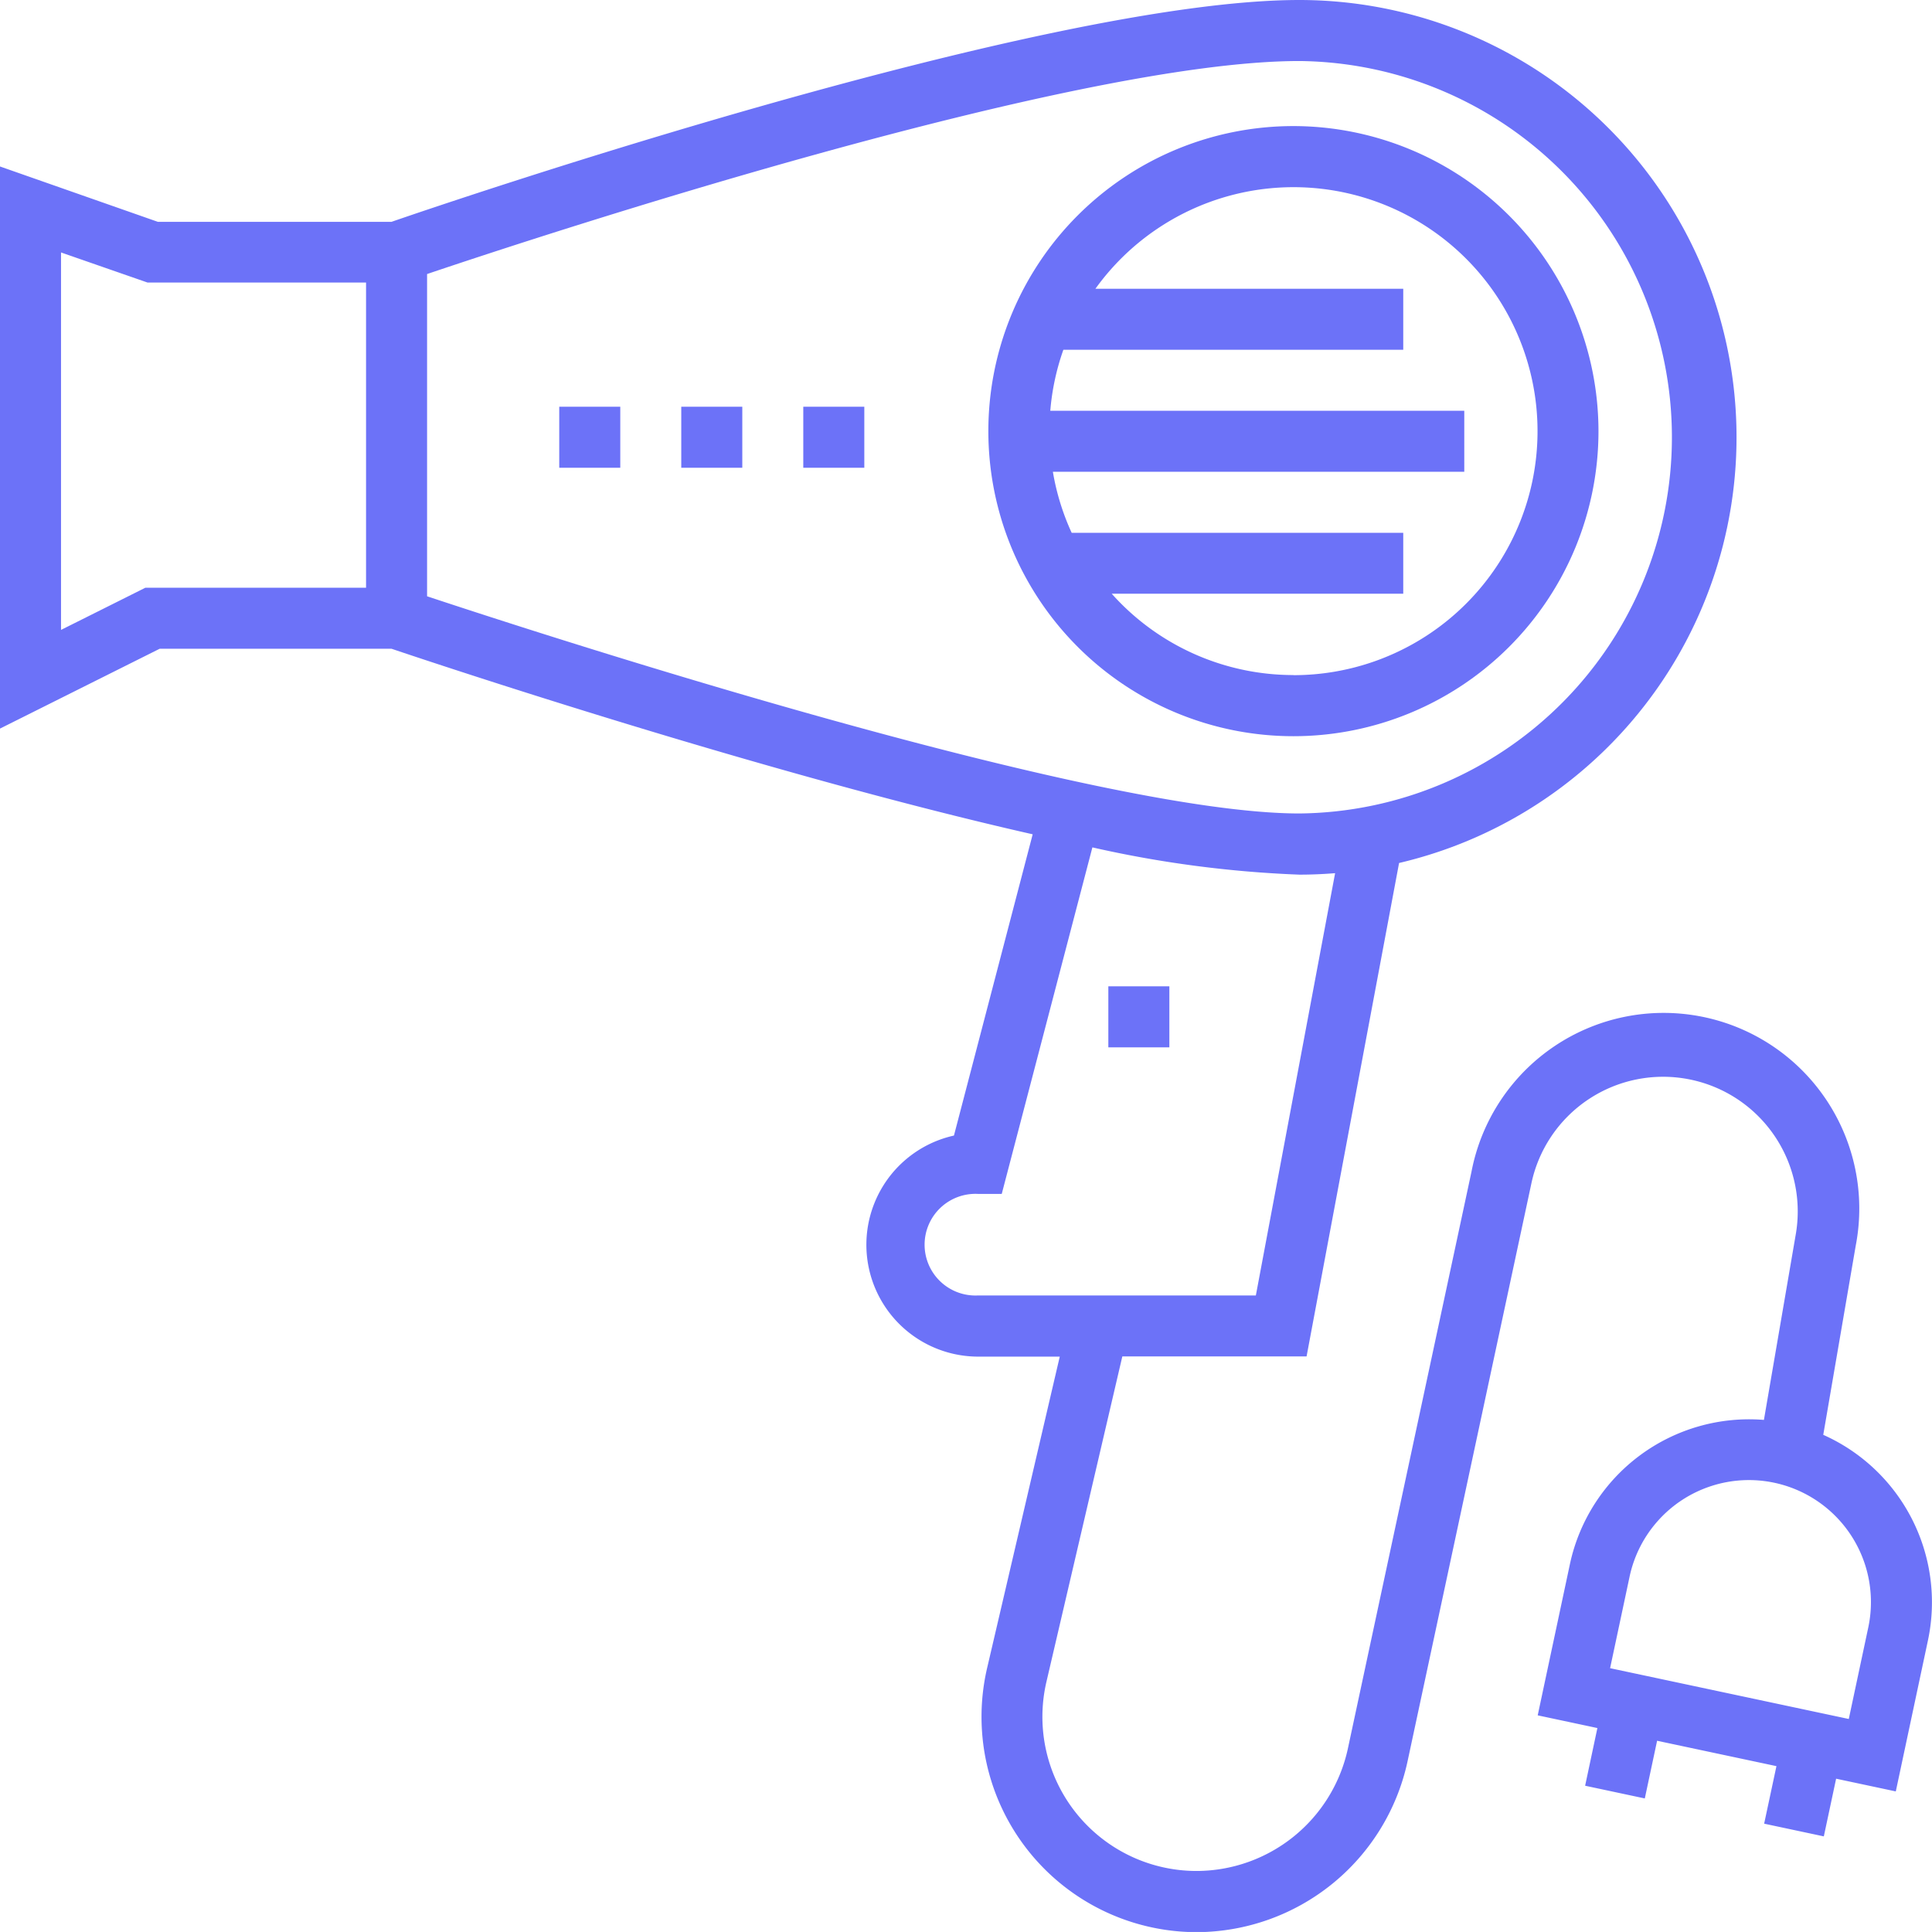
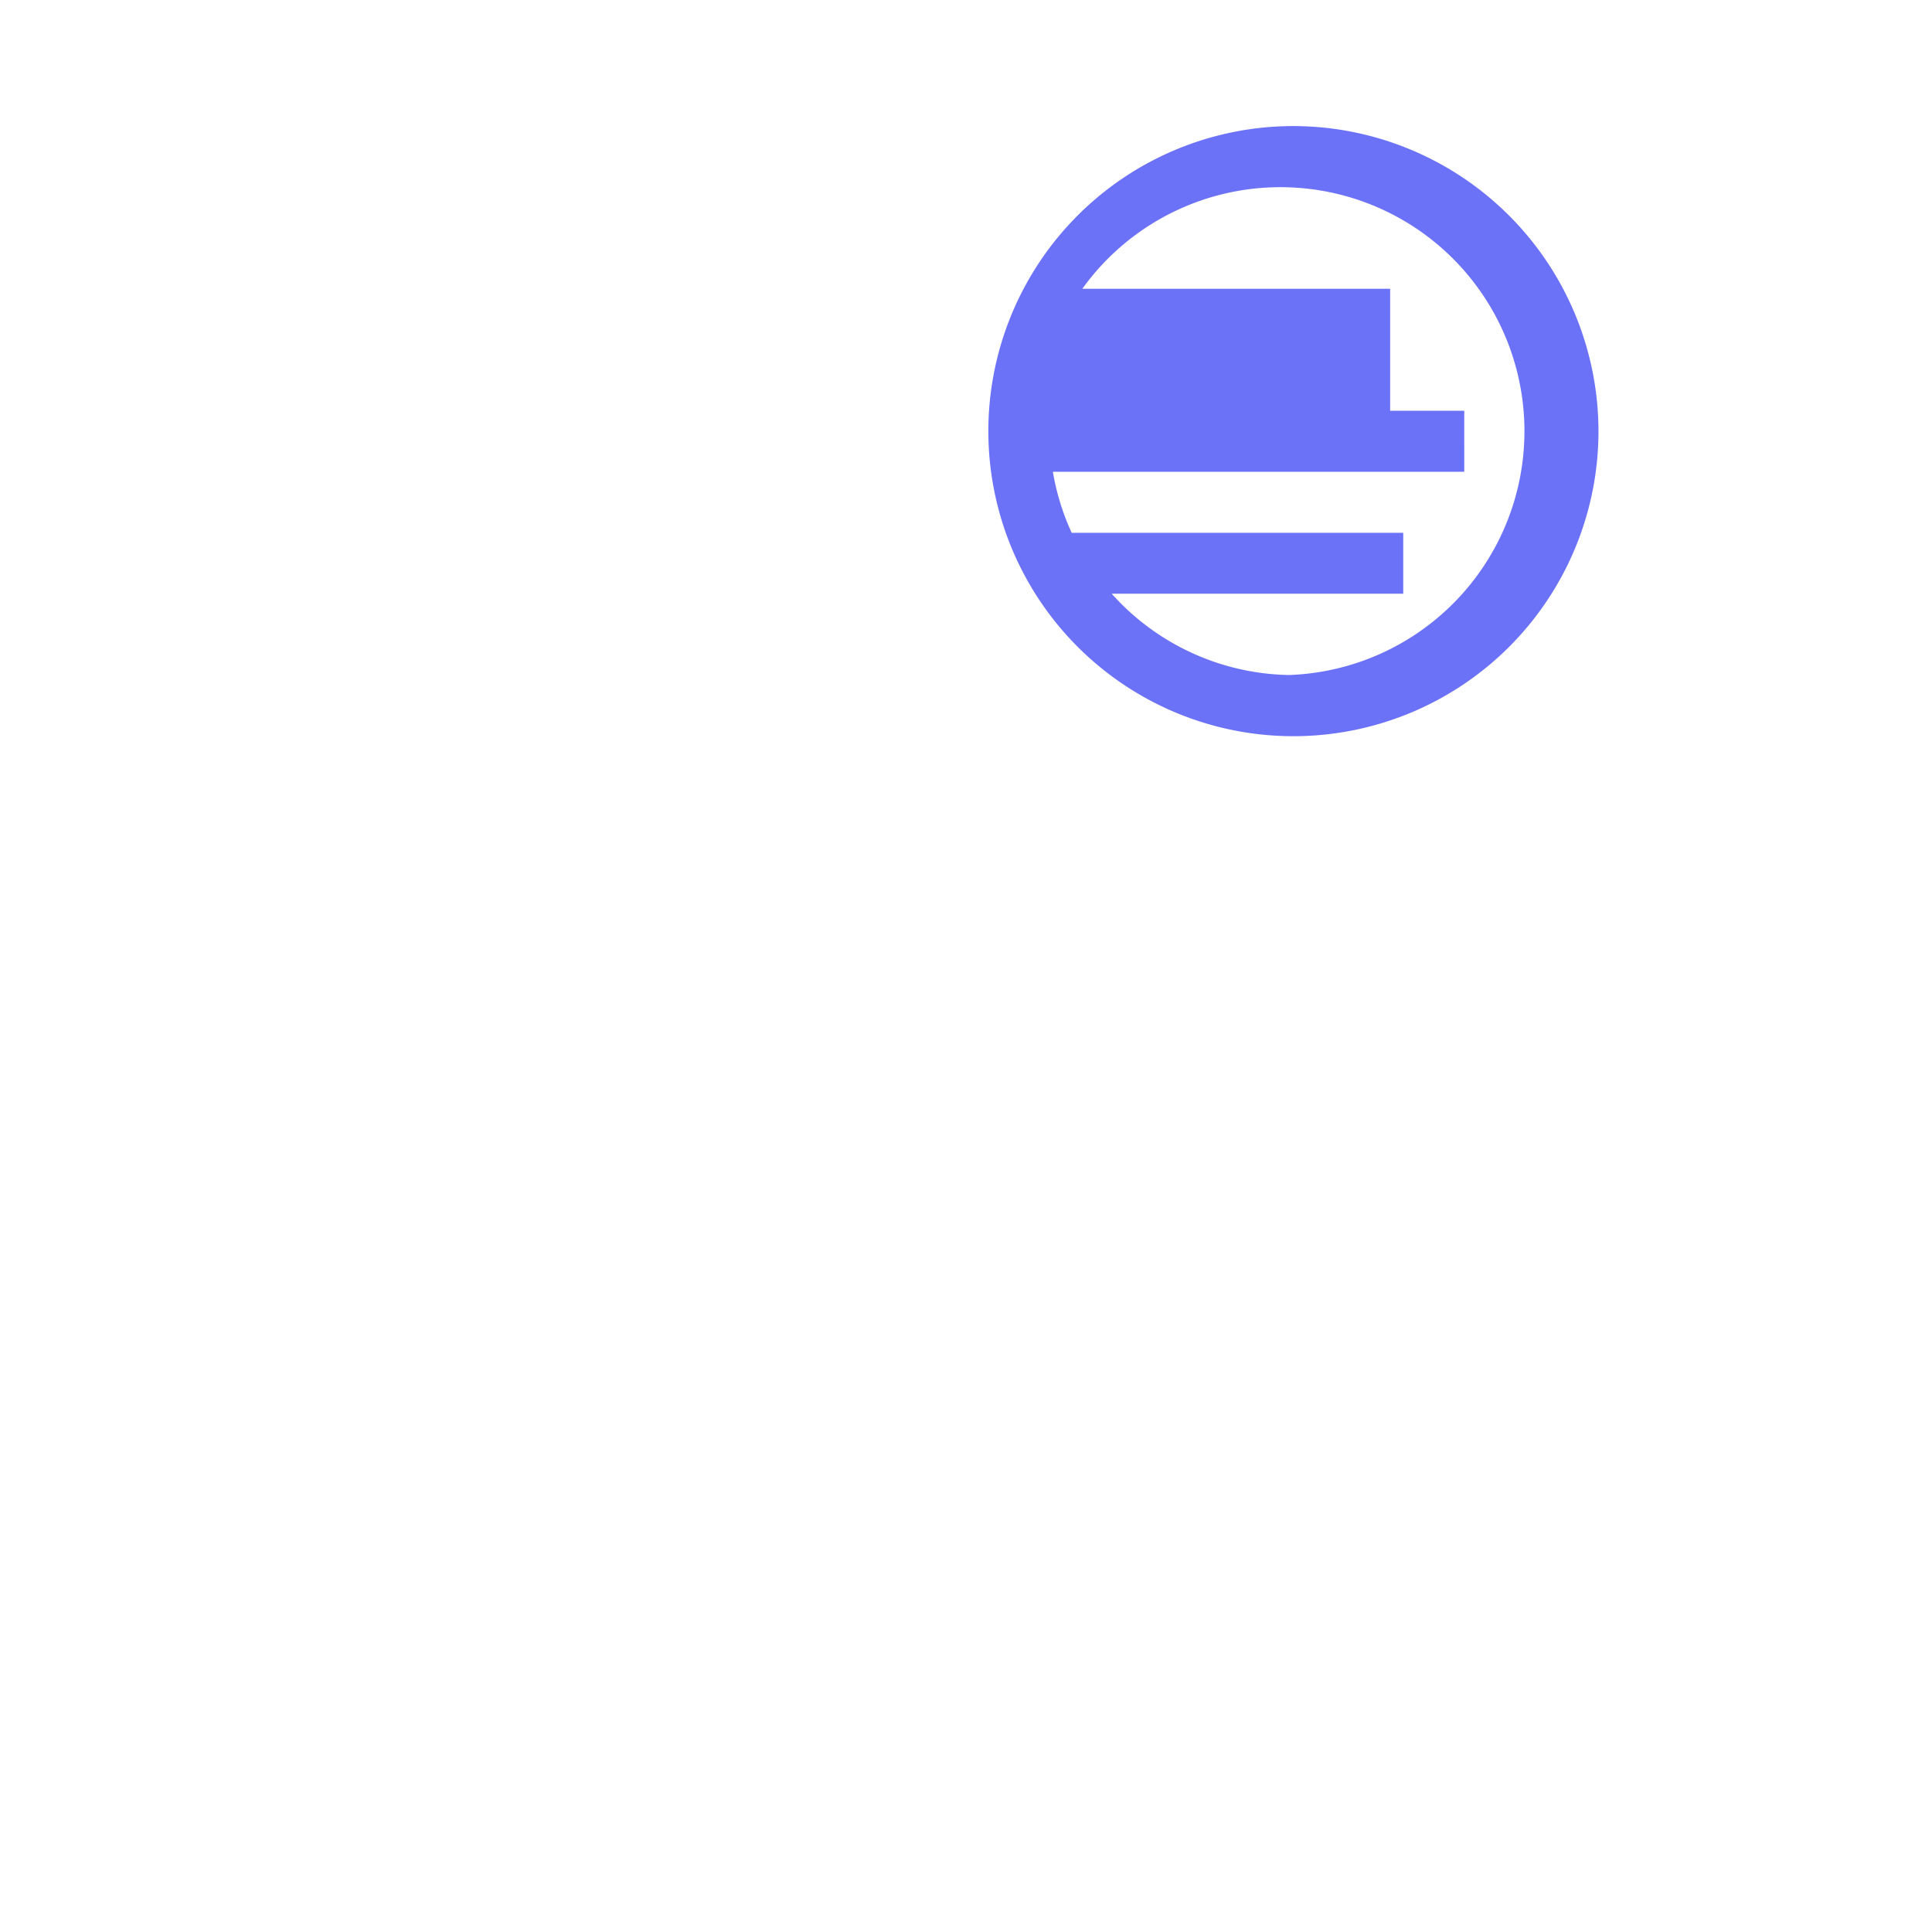
<svg xmlns="http://www.w3.org/2000/svg" width="51.381" height="51.38" viewBox="0 0 51.381 51.38">
  <g transform="translate(26.285 3.353)">
-     <path d="M270.043,33.415a8.113,8.113,0,1,0,8.113,8.113A8.122,8.122,0,0,0,270.043,33.415Zm0,14.6a6.475,6.475,0,0,1-4.832-2.163h7.753V44.232h-8.818a6.431,6.431,0,0,1-.5-1.623h10.941V40.987H263.577a6.443,6.443,0,0,1,.348-1.623h9.039V37.742h-8.187a6.489,6.489,0,1,1,5.267,10.276Z" transform="translate(-261.93 -33.415)" fill="#6c72f8" />
+     <path d="M270.043,33.415a8.113,8.113,0,1,0,8.113,8.113A8.122,8.122,0,0,0,270.043,33.415Zm0,14.6a6.475,6.475,0,0,1-4.832-2.163h7.753V44.232h-8.818a6.431,6.431,0,0,1-.5-1.623h10.941V40.987H263.577h9.039V37.742h-8.187a6.489,6.489,0,1,1,5.267,10.276Z" transform="translate(-261.93 -33.415)" fill="#6c72f8" />
  </g>
  <g transform="translate(0 0)">
-     <path d="M48.49,38.159l.864-5.033a5.2,5.2,0,0,0-10.218-1.97L35.845,46.514a4.126,4.126,0,0,1-4.013,3.244,4.1,4.1,0,0,1-4-5.037l2.017-8.647h4.9l2.46-13.123A11.629,11.629,0,0,0,34.56,0C27.771,0,12.113,5.311,10.412,5.9H4.2L0,4.427v14.95l4.248-2.124h6.165c1.241.419,9.948,3.325,17.052,4.935L25.371,30.2a2.975,2.975,0,0,0,.645,5.879h2.169l-1.931,8.278a5.727,5.727,0,0,0,5.577,7.028,5.757,5.757,0,0,0,5.6-4.527L40.722,31.5a3.581,3.581,0,0,1,7.032,1.356l-.842,4.906a4.874,4.874,0,0,0-5.16,3.837l-.856,4.02,1.587.338-.326,1.534,1.587.338.327-1.534,3.174.675L46.918,48.5l1.587.338.327-1.534,1.587.338.856-4.02A4.876,4.876,0,0,0,48.49,38.159ZM9.736,15.631H3.866L1.624,16.752V6.714l2.3.8H9.736v8.113Zm1.623.227V7.288c2.959-1,17.133-5.665,23.2-5.665a10.006,10.006,0,0,1,0,20.011C29.056,21.634,14.388,16.863,11.359,15.858ZM26.016,34.452a1.352,1.352,0,1,1,0-2.7h.626l2.411-9.216a29.95,29.95,0,0,0,5.507.725c.319,0,.635-.014.948-.039L33.4,34.452H26.016Zm23.671,8.831-.518,2.433-6.348-1.351.518-2.433a3.245,3.245,0,1,1,6.348,1.351Z" transform="translate(-0.001 0)" fill="#6c72f8" />
-   </g>
+     </g>
  <g transform="translate(18.118 10.817)">
-     <rect width="1.623" height="1.623" fill="#6c72f8" />
-   </g>
+     </g>
  <g transform="translate(14.873 10.817)">
-     <rect width="1.623" height="1.623" fill="#6c72f8" />
-   </g>
+     </g>
  <g transform="translate(21.363 10.817)">
-     <rect width="1.623" height="1.623" fill="#6c72f8" />
-   </g>
+     </g>
  <g transform="translate(29.476 26.231)">
-     <rect width="1.623" height="1.623" fill="#6c72f8" />
-   </g>
+     </g>
</svg>